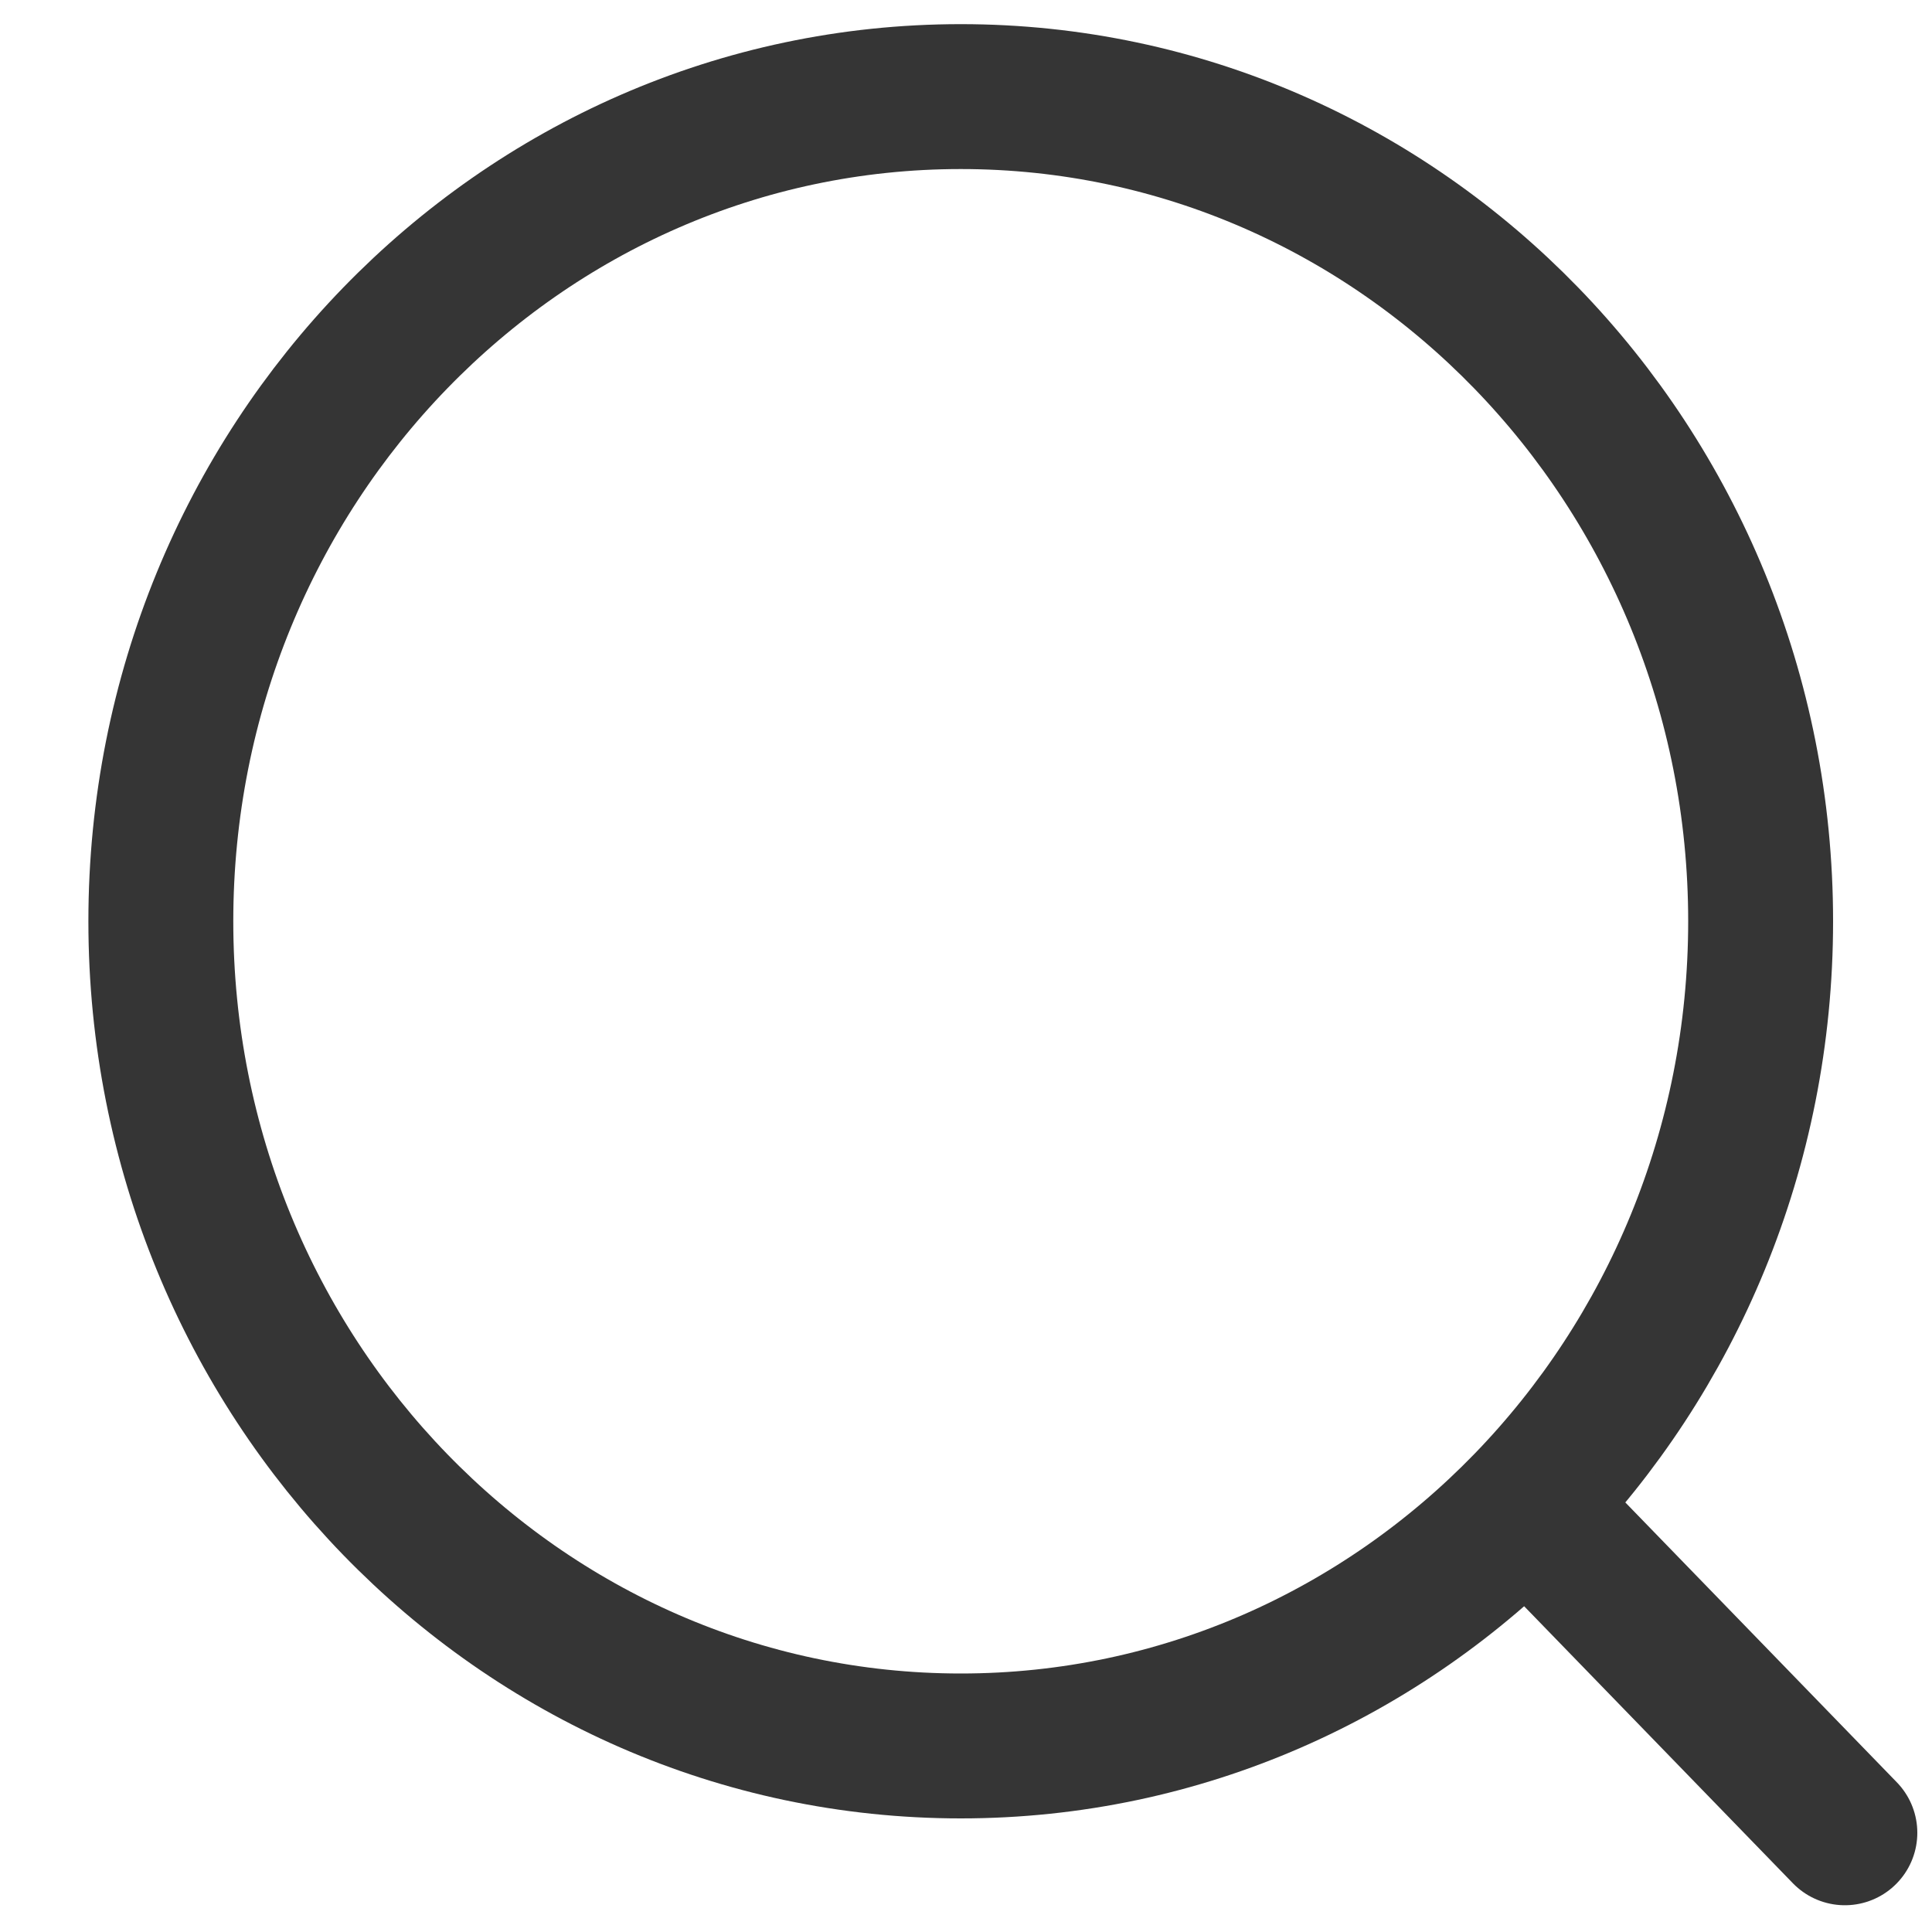
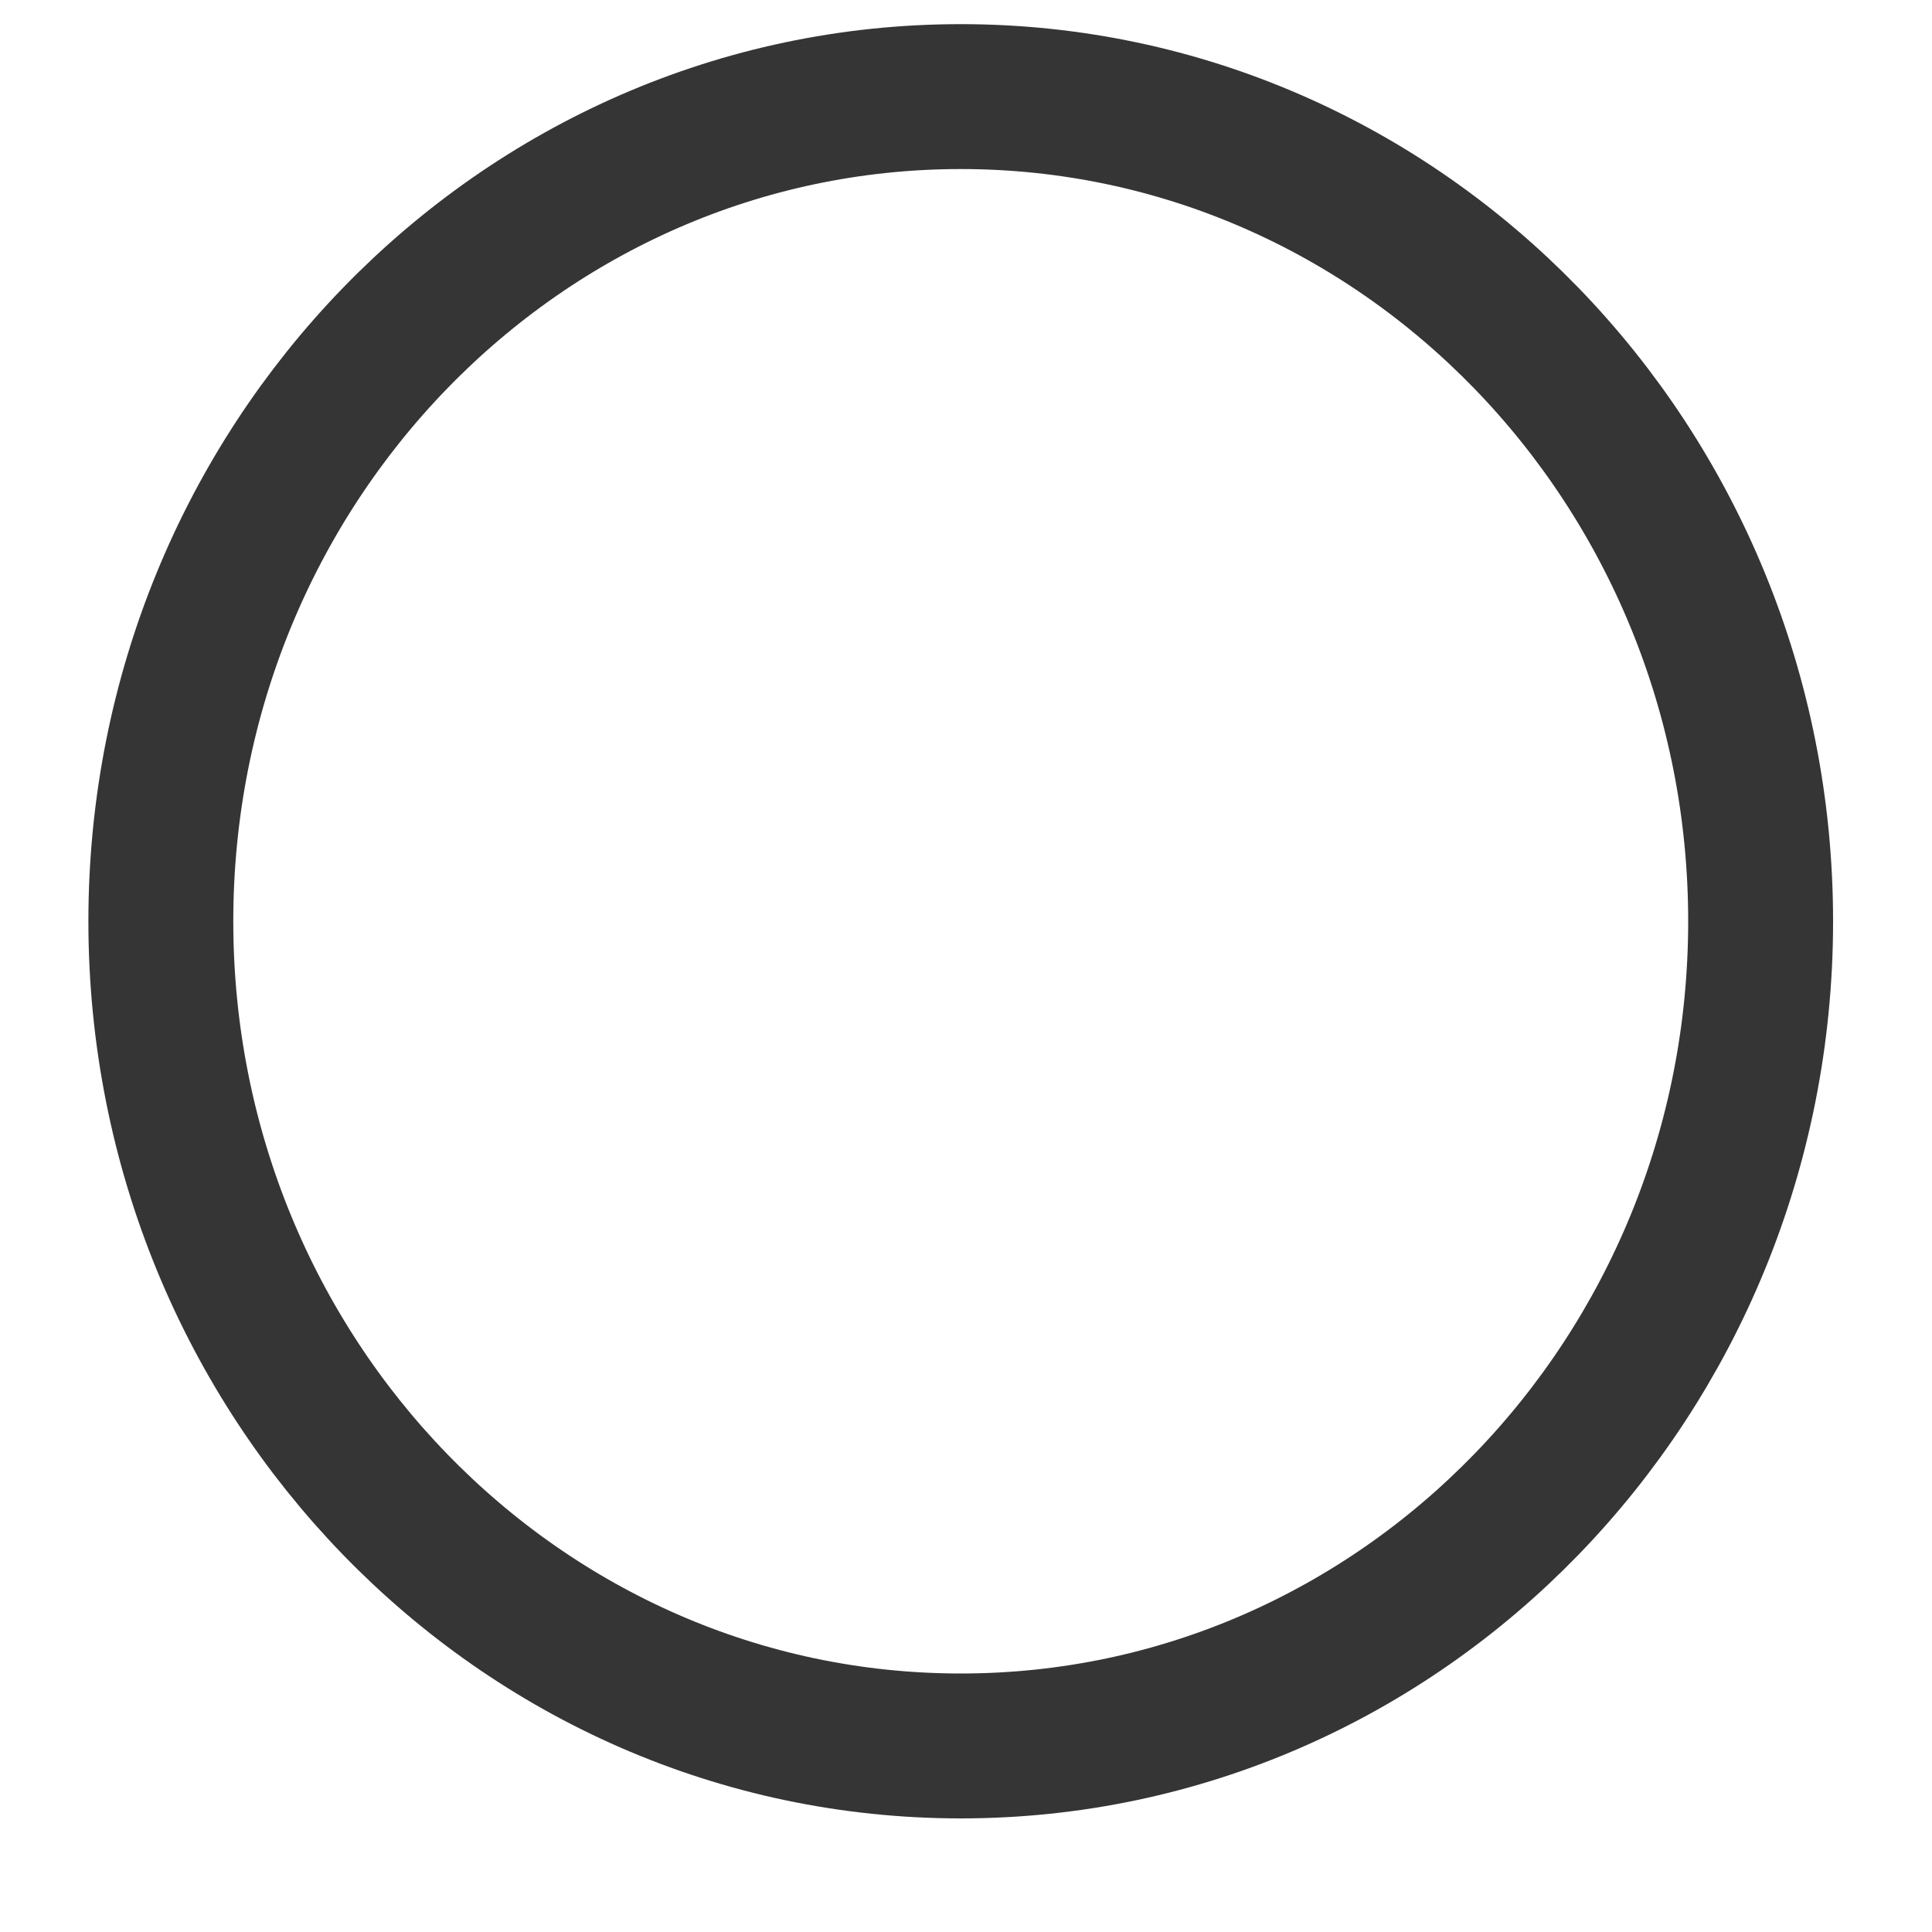
<svg xmlns="http://www.w3.org/2000/svg" width="20" height="20" viewBox="0 0 20 20" fill="none">
  <path d="M9.946 18.074C14.519 18.074 18.226 14.252 18.226 9.537C18.226 4.822 14.519 1 9.946 1C5.372 1 1.665 4.822 1.665 9.537C1.665 14.252 5.372 18.074 9.946 18.074Z" stroke="#353535" stroke-width="1.5" />
-   <path d="M16.047 15.828L19.098 18.973" stroke="#353535" stroke-width="1.5" stroke-linecap="round" />
</svg>